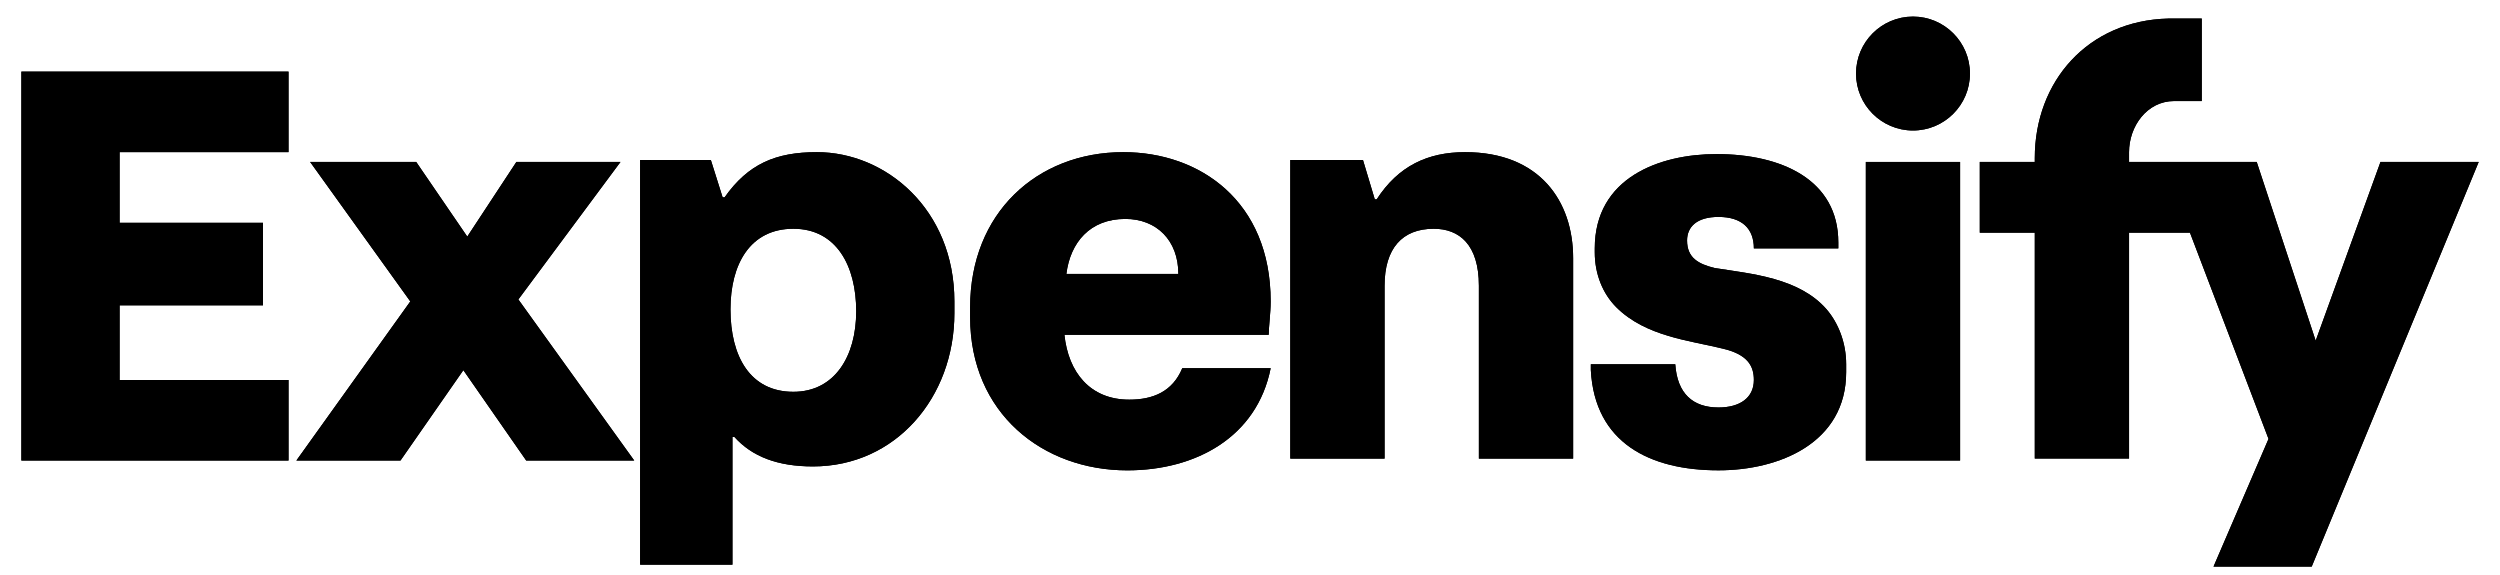
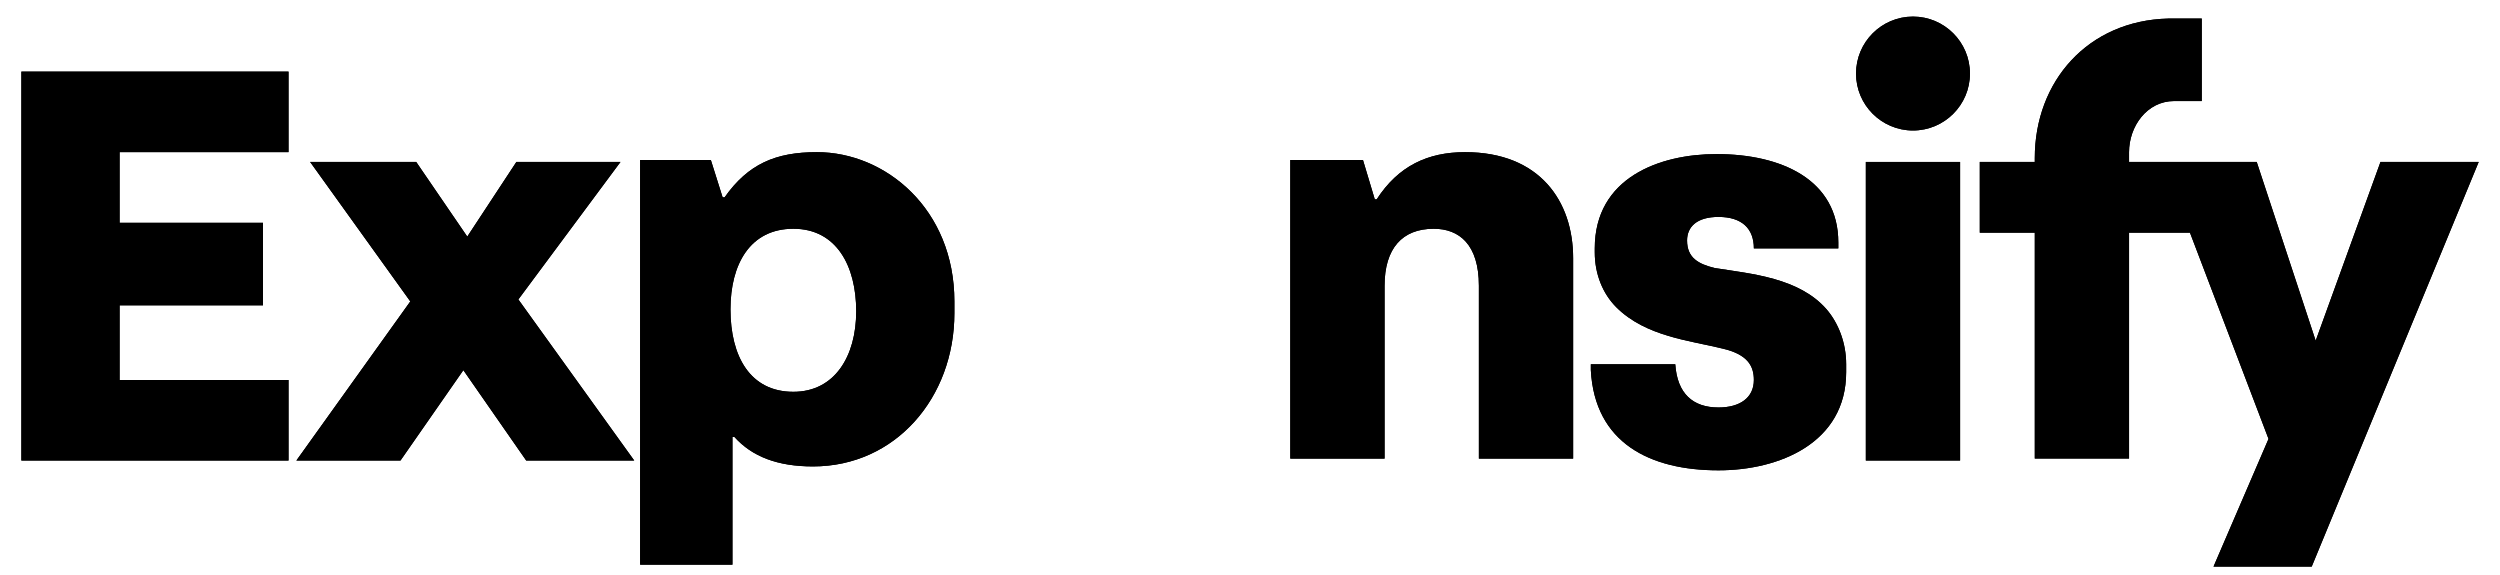
<svg xmlns="http://www.w3.org/2000/svg" width="100" height="23" viewBox="0 0 100 23" fill="none">
  <g clip-path="url(#clip0_7728_16502)">
    <path d="M0.855 18.42H11.541V15.199H4.784V12.213H10.519V8.913H4.784V6.085H11.541V2.863H0.855V18.42Z" fill="black" />
    <path d="M32.676 6.086C31.026 6.086 29.927 6.557 28.984 7.893H28.905L28.434 6.4H25.605V22.586H29.298V17.479H29.377C30.084 18.265 31.105 18.657 32.519 18.657C35.819 18.657 38.176 15.907 38.176 12.529V12.057C38.176 8.365 35.426 6.086 32.676 6.086ZM31.734 15.672C30.005 15.672 29.219 14.257 29.219 12.372C29.219 10.565 30.005 9.15 31.734 9.15C33.462 9.15 34.248 10.643 34.248 12.45C34.248 14.257 33.384 15.672 31.734 15.672Z" fill="black" />
-     <path d="M50.827 12.057C50.827 8.05 47.998 6.086 44.934 6.086C41.477 6.086 38.805 8.522 38.805 12.293V12.686C38.805 16.536 41.713 18.814 45.091 18.814C47.841 18.814 50.277 17.479 50.827 14.729H47.291C46.898 15.672 46.113 15.986 45.17 15.986C43.598 15.986 42.734 14.886 42.577 13.393H50.748C50.748 13.079 50.827 12.529 50.827 12.057ZM42.655 10.957C42.813 9.7 43.598 8.757 45.013 8.757C46.27 8.757 47.134 9.622 47.134 10.957H42.655Z" fill="black" />
    <path d="M58.605 6.086C57.112 6.086 55.934 6.636 55.069 7.972H54.991L54.519 6.4H51.612V18.343H55.383V11.429C55.383 9.936 56.091 9.15 57.348 9.15C58.369 9.15 59.155 9.779 59.155 11.429V18.343H62.926V10.329C62.926 8.05 61.591 6.086 58.605 6.086Z" fill="black" />
    <path d="M68.583 10.72C67.954 10.563 67.483 10.327 67.483 9.62C67.483 9.07 67.876 8.677 68.74 8.677C69.683 8.677 70.154 9.149 70.154 9.935H73.533V9.699C73.533 7.185 71.254 6.163 68.661 6.163C66.383 6.163 63.79 7.106 63.79 9.935V10.092C63.79 10.956 64.104 11.742 64.654 12.292C65.833 13.47 67.64 13.627 68.897 13.942C69.918 14.177 70.154 14.649 70.154 15.199C70.154 15.906 69.604 16.299 68.74 16.299C67.719 16.299 67.09 15.749 67.011 14.57H63.633V14.806C63.79 17.713 65.99 18.813 68.74 18.813C71.176 18.813 73.847 17.713 73.847 14.884V14.57C73.847 13.706 73.533 12.92 73.061 12.37C71.961 11.113 70.076 10.956 68.583 10.72Z" fill="black" />
    <path d="M78.404 6.478H74.633V18.421H78.404V6.478Z" fill="black" />
    <path d="M24.819 6.478H20.655L18.691 9.464L16.648 6.478H12.405L16.412 12.057L11.855 18.421H16.019L18.534 14.807L21.048 18.421H25.369L20.734 11.978L24.819 6.478Z" fill="black" />
    <path d="M76.519 0.663C75.262 0.663 74.241 1.685 74.241 2.942C74.241 4.199 75.262 5.22 76.519 5.22C77.776 5.22 78.798 4.199 78.798 2.942C78.798 1.685 77.776 0.663 76.519 0.663Z" fill="black" />
    <path d="M85.162 6.478V6.085C85.162 5.063 85.87 4.042 86.969 4.042C87.127 4.042 88.07 4.042 88.07 4.042V0.742H86.734C83.512 0.821 81.391 3.256 81.391 6.321V6.478H79.191V9.306H81.391V18.342H85.162V9.306H87.598L90.741 17.556L88.541 22.663H92.469L99.148 6.478H95.219L92.627 13.628L90.269 6.478H85.162Z" fill="black" />
    <path d="M0.855 18.42H11.541V15.199H4.784V12.213H10.519V8.913H4.784V6.085H11.541V2.863H0.855V18.42Z" fill="black" />
    <path d="M32.676 6.086C31.026 6.086 29.927 6.557 28.984 7.893H28.905L28.434 6.4H25.605V22.586H29.298V17.479H29.377C30.084 18.265 31.105 18.657 32.519 18.657C35.819 18.657 38.176 15.907 38.176 12.529V12.057C38.176 8.365 35.426 6.086 32.676 6.086ZM31.734 15.672C30.005 15.672 29.219 14.257 29.219 12.372C29.219 10.565 30.005 9.15 31.734 9.15C33.462 9.15 34.248 10.643 34.248 12.45C34.248 14.257 33.384 15.672 31.734 15.672Z" fill="black" />
-     <path d="M50.827 12.057C50.827 8.05 47.998 6.086 44.934 6.086C41.477 6.086 38.805 8.522 38.805 12.293V12.686C38.805 16.536 41.713 18.814 45.091 18.814C47.841 18.814 50.277 17.479 50.827 14.729H47.291C46.898 15.672 46.113 15.986 45.17 15.986C43.598 15.986 42.734 14.886 42.577 13.393H50.748C50.748 13.079 50.827 12.529 50.827 12.057ZM42.655 10.957C42.813 9.7 43.598 8.757 45.013 8.757C46.27 8.757 47.134 9.622 47.134 10.957H42.655Z" fill="black" />
    <path d="M58.605 6.086C57.112 6.086 55.934 6.636 55.069 7.972H54.991L54.519 6.4H51.612V18.343H55.383V11.429C55.383 9.936 56.091 9.15 57.348 9.15C58.369 9.15 59.155 9.779 59.155 11.429V18.343H62.926V10.329C62.926 8.05 61.591 6.086 58.605 6.086Z" fill="black" />
    <path d="M68.583 10.72C67.954 10.563 67.483 10.327 67.483 9.62C67.483 9.07 67.876 8.677 68.74 8.677C69.683 8.677 70.154 9.149 70.154 9.935H73.533V9.699C73.533 7.185 71.254 6.163 68.661 6.163C66.383 6.163 63.79 7.106 63.79 9.935V10.092C63.79 10.956 64.104 11.742 64.654 12.292C65.833 13.47 67.64 13.627 68.897 13.942C69.918 14.177 70.154 14.649 70.154 15.199C70.154 15.906 69.604 16.299 68.74 16.299C67.719 16.299 67.09 15.749 67.011 14.57H63.633V14.806C63.79 17.713 65.99 18.813 68.74 18.813C71.176 18.813 73.847 17.713 73.847 14.884V14.57C73.847 13.706 73.533 12.92 73.061 12.37C71.961 11.113 70.076 10.956 68.583 10.72Z" fill="black" />
    <path d="M78.404 6.478H74.633V18.421H78.404V6.478Z" fill="black" />
    <path d="M24.819 6.478H20.655L18.691 9.464L16.648 6.478H12.405L16.412 12.057L11.855 18.421H16.019L18.534 14.807L21.048 18.421H25.369L20.734 11.978L24.819 6.478Z" fill="black" />
    <path d="M76.519 0.663C75.262 0.663 74.241 1.685 74.241 2.942C74.241 4.199 75.262 5.22 76.519 5.22C77.776 5.22 78.798 4.199 78.798 2.942C78.798 1.685 77.776 0.663 76.519 0.663Z" fill="black" />
    <path d="M85.162 6.478V6.085C85.162 5.063 85.87 4.042 86.969 4.042C87.127 4.042 88.07 4.042 88.07 4.042V0.742H86.734C83.512 0.821 81.391 3.256 81.391 6.321V6.478H79.191V9.306H81.391V18.342H85.162V9.306H87.598L90.741 17.556L88.541 22.663H92.469L99.148 6.478H95.219L92.627 13.628L90.269 6.478H85.162Z" fill="black" />
  </g>
  <defs>
    <clipPath id="clip0_7728_16502">
      <rect width="98.293" height="22" fill="white" transform="translate(0.853 0.663)" />
    </clipPath>
  </defs>
</svg>